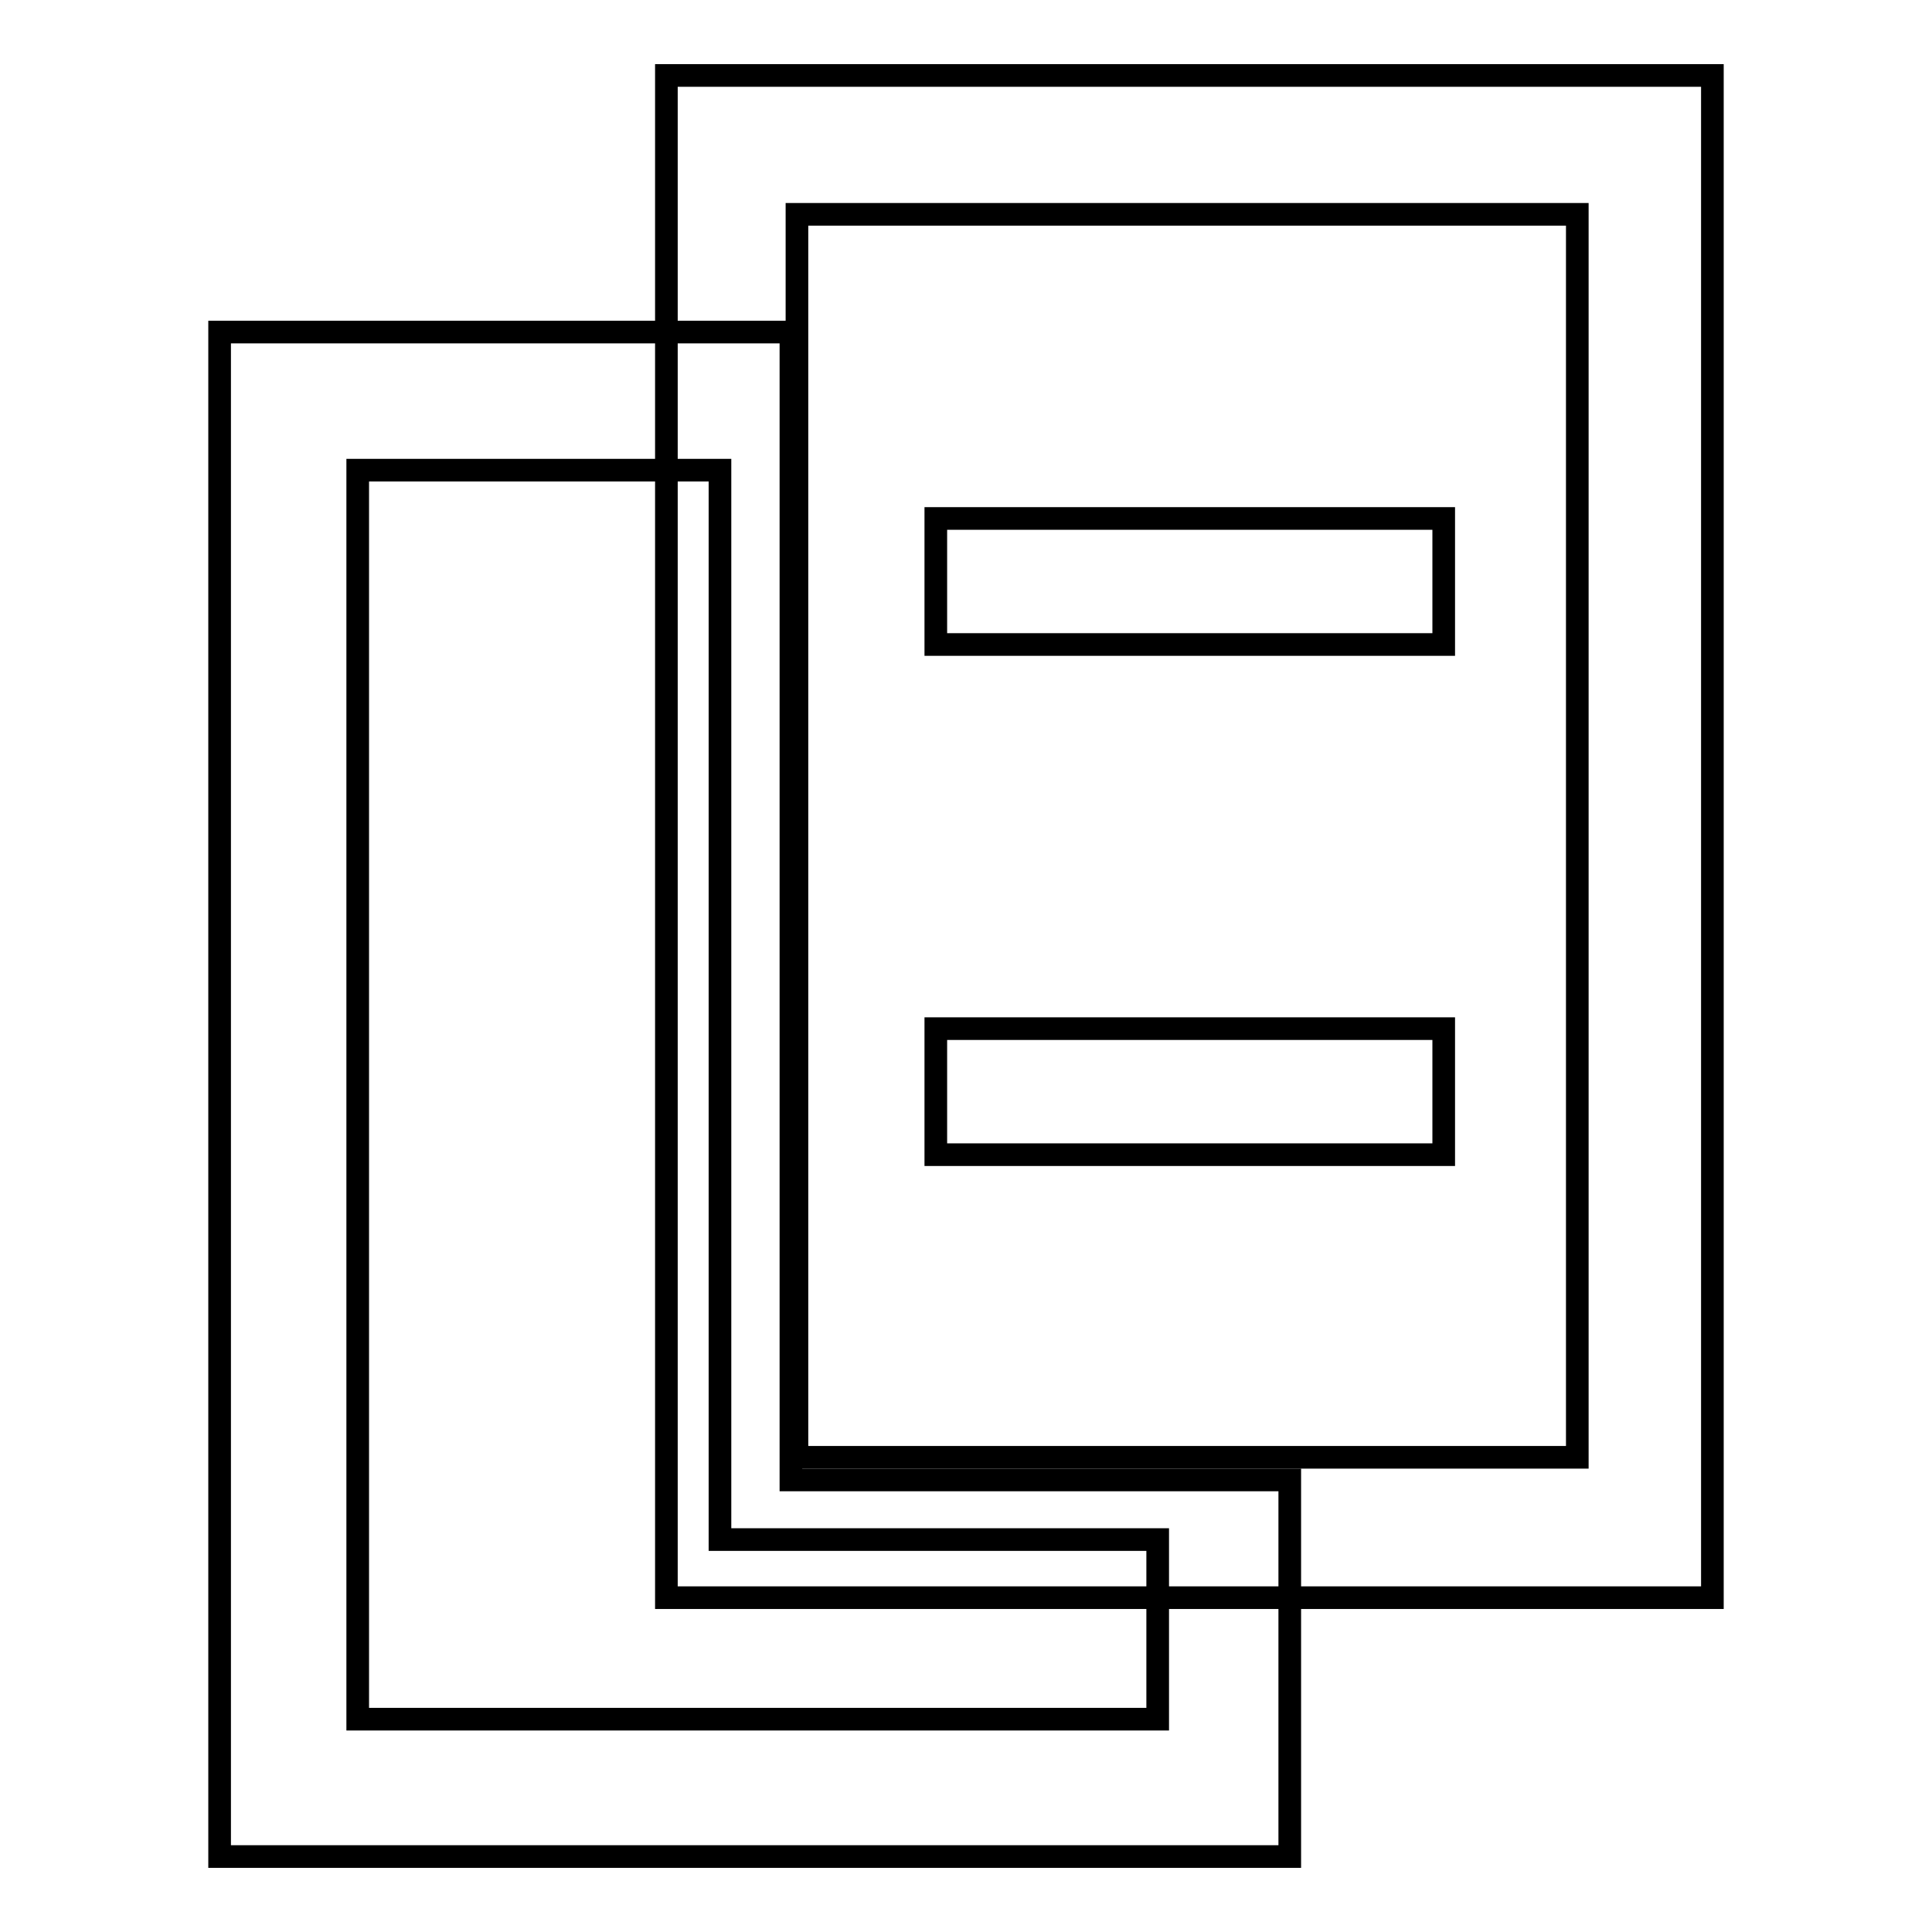
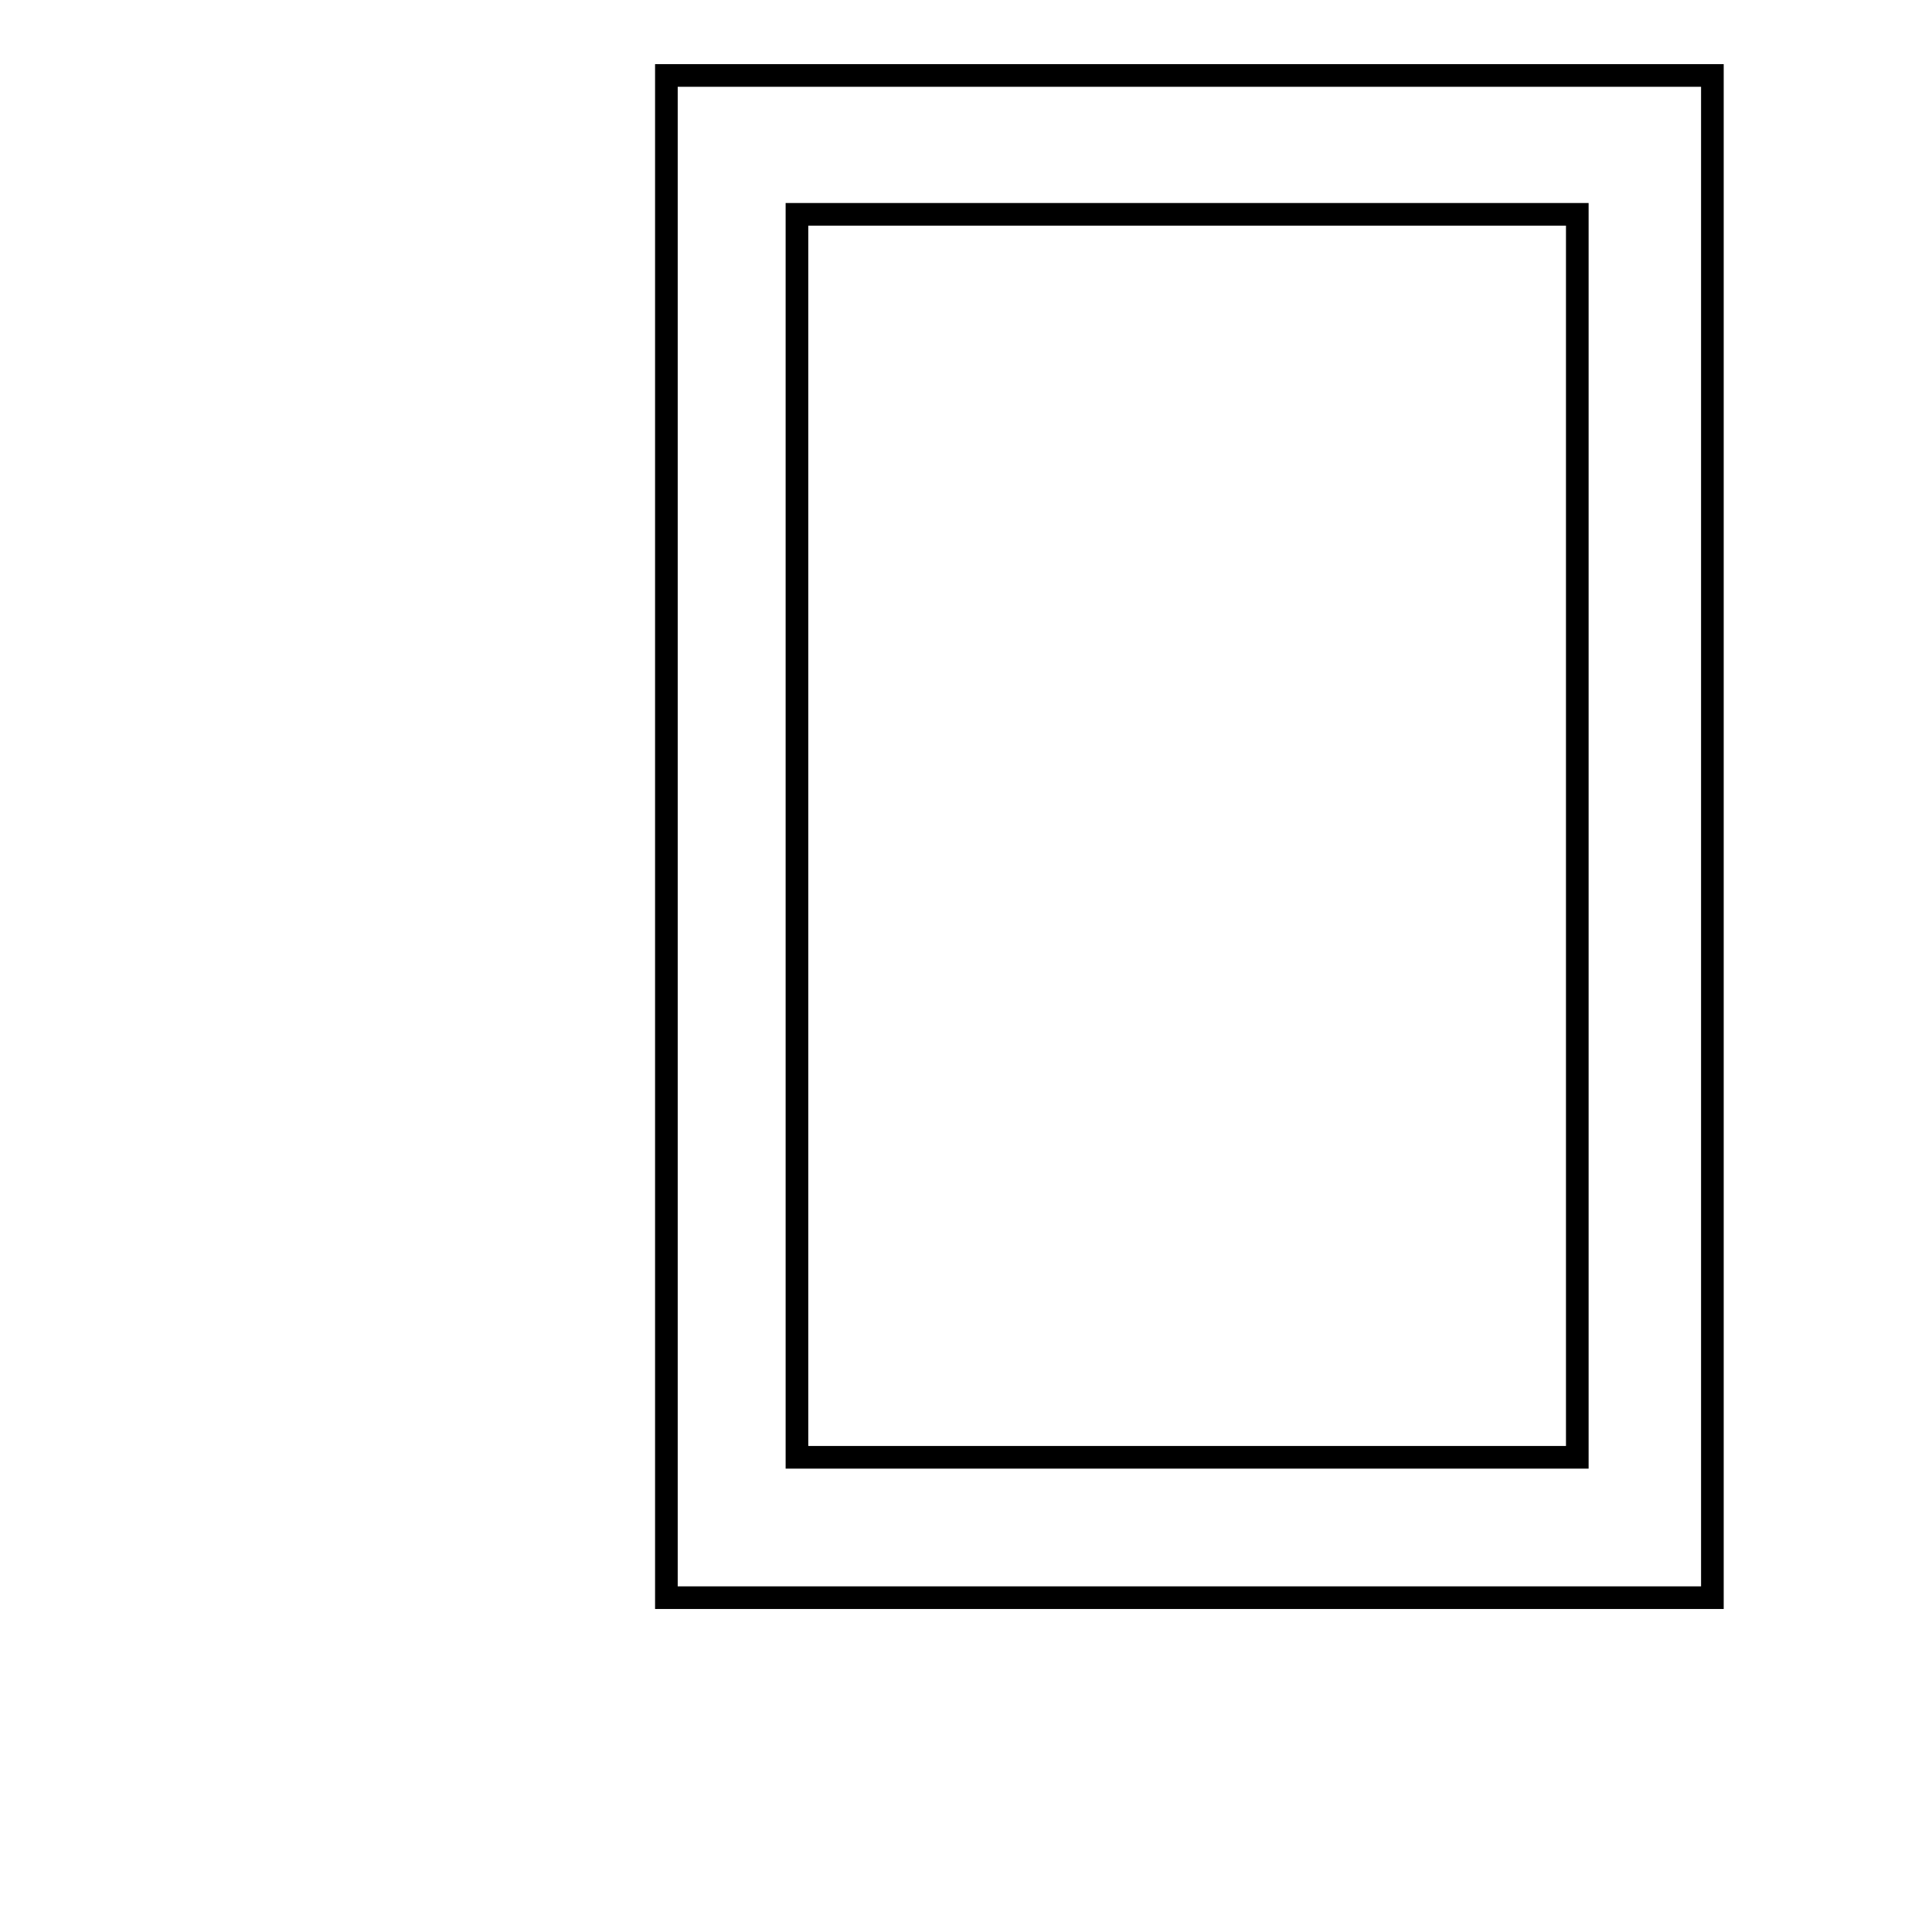
<svg xmlns="http://www.w3.org/2000/svg" version="1.1" x="0px" y="0px" viewBox="0 0 256 256" enable-background="new 0 0 256 256" xml:space="preserve">
  <g>
    <g>
-       <path stroke-width="3" fill-opacity="0" stroke="#000000" d="M124,68.7h67.3v16.7H124V68.7L124,68.7z" />
-       <path stroke-width="3" fill-opacity="0" stroke="#000000" d="M124,136.3h67.3V153H124V136.3z" />
-       <path stroke-width="3" fill-opacity="0" stroke="#000000" d="M170.9,246H29.1V44h75.7v152.1h66.1V246z M47.4,227.8h106V204h-58V62.3h-48V227.8z" />
      <path stroke-width="3" fill-opacity="0" stroke="#000000" d="M226.9,211.7H88.3V10h138.6V211.7z M105.6,193.1H209V28.4H105.6V193.1z" />
    </g>
  </g>
</svg>